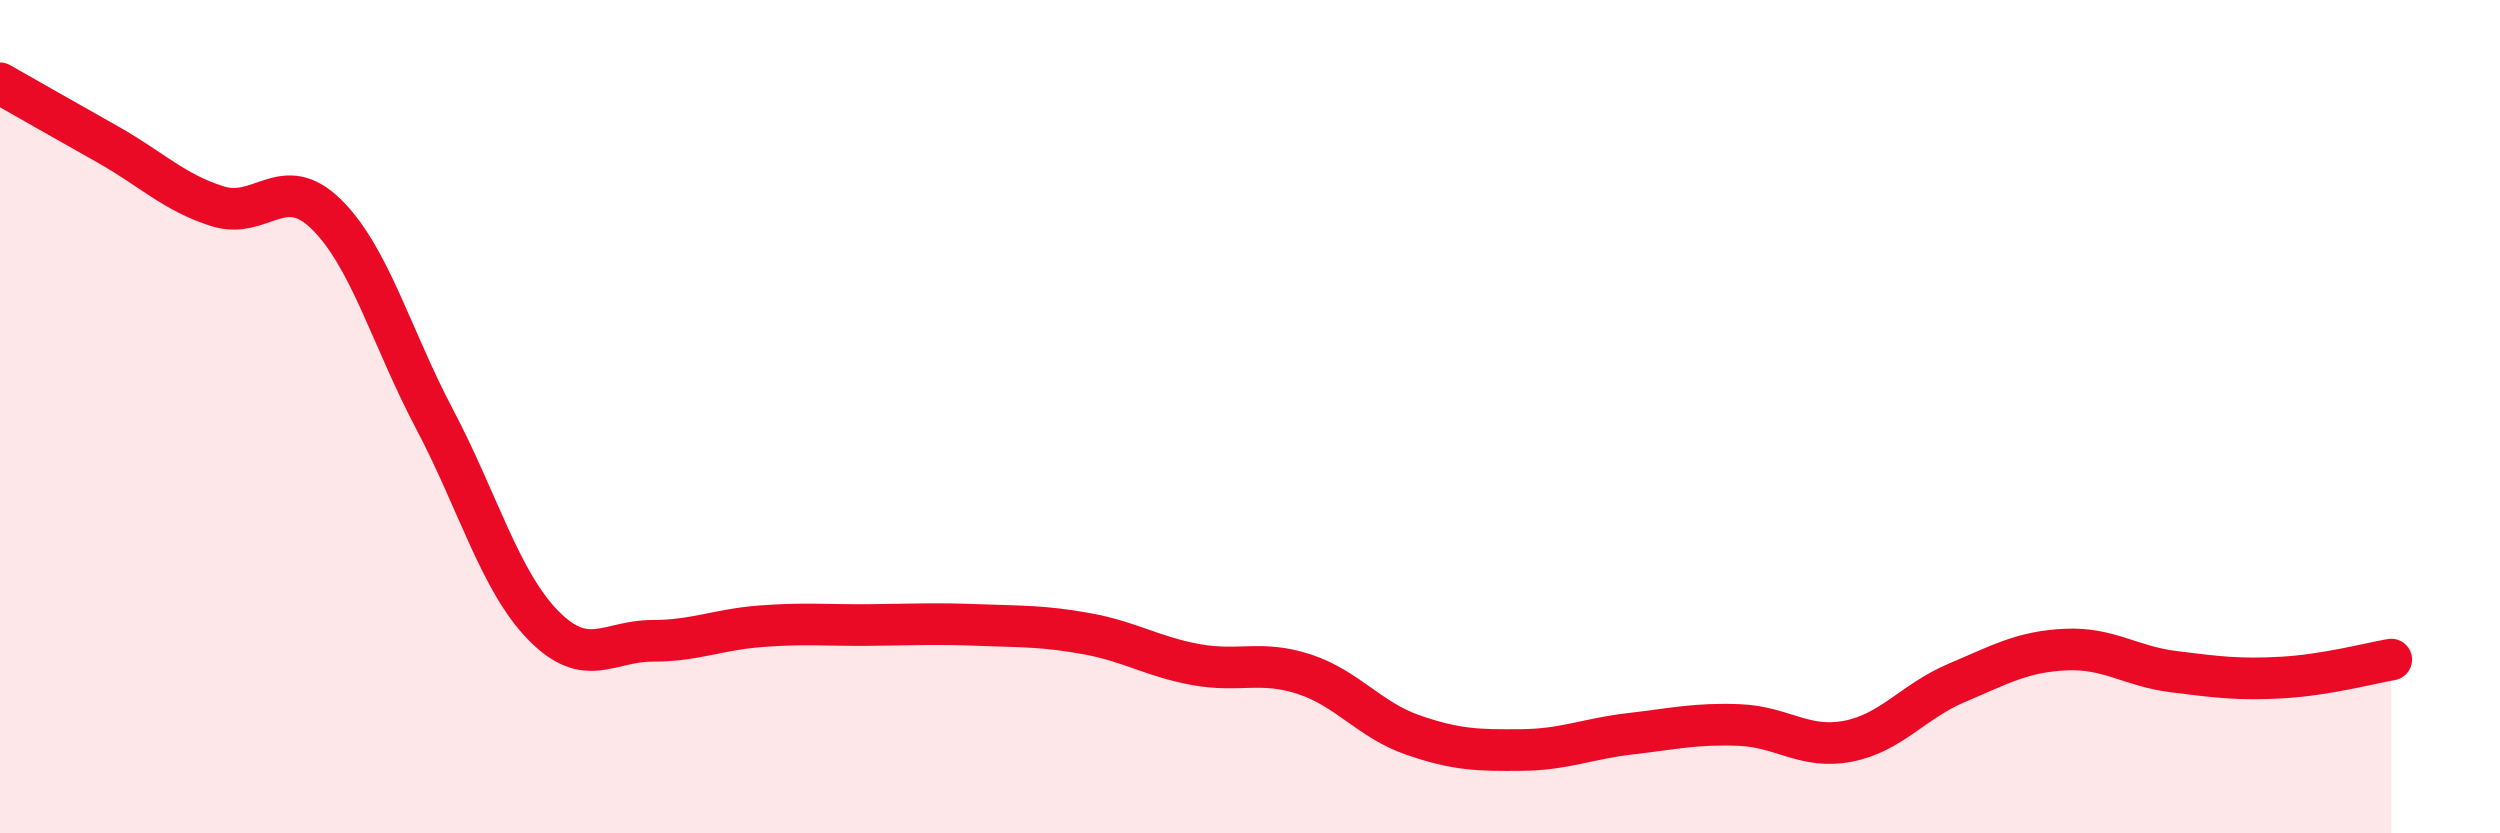
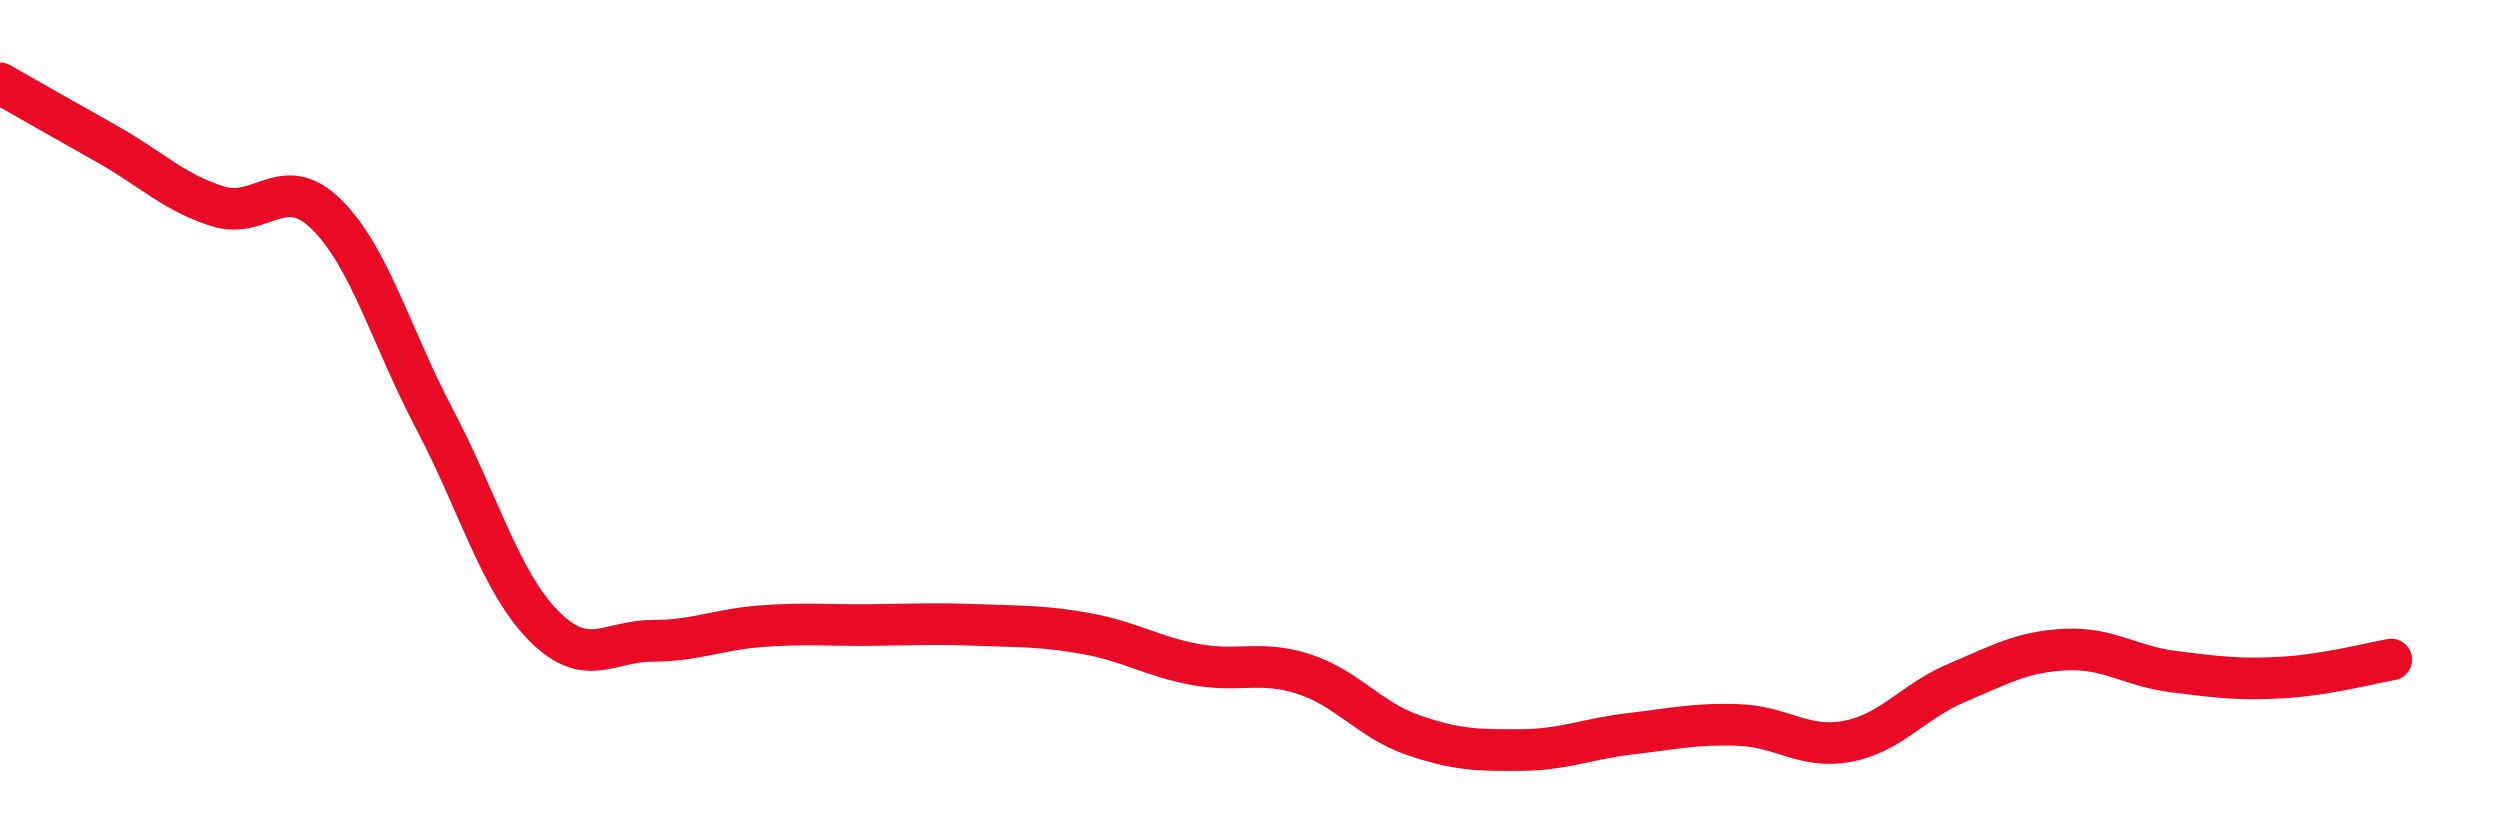
<svg xmlns="http://www.w3.org/2000/svg" width="60" height="20" viewBox="0 0 60 20">
-   <path d="M 0,2 C 0.52,2.3 1.57,2.89 2.61,3.48 C 3.65,4.07 4.18,4.62 5.22,4.95 C 6.26,5.28 6.79,4.12 7.83,5.14 C 8.87,6.16 9.39,8.09 10.43,10.06 C 11.47,12.03 12,13.95 13.04,15.01 C 14.08,16.07 14.61,15.38 15.65,15.38 C 16.69,15.38 17.22,15.11 18.26,15.03 C 19.3,14.95 19.83,15.01 20.87,15 C 21.91,14.99 22.44,14.96 23.48,15 C 24.52,15.04 25.05,15.02 26.09,15.21 C 27.13,15.4 27.66,15.76 28.7,15.95 C 29.74,16.14 30.26,15.84 31.3,16.18 C 32.34,16.52 32.87,17.28 33.91,17.64 C 34.95,18 35.48,18.01 36.52,18 C 37.56,17.99 38.09,17.73 39.13,17.61 C 40.17,17.49 40.7,17.36 41.74,17.4 C 42.78,17.44 43.31,17.99 44.35,17.79 C 45.39,17.59 45.92,16.83 46.96,16.39 C 48,15.95 48.53,15.64 49.57,15.59 C 50.61,15.54 51.13,15.99 52.17,16.12 C 53.21,16.25 53.74,16.32 54.78,16.26 C 55.82,16.2 56.87,15.92 57.39,15.83L57.39 20L0 20Z" fill="#EB0A25" opacity="0.1" stroke-linecap="round" stroke-linejoin="round" />
  <path d="M 0,2 C 0.52,2.3 1.57,2.89 2.61,3.48 C 3.65,4.07 4.18,4.62 5.22,4.95 C 6.26,5.28 6.79,4.12 7.83,5.14 C 8.87,6.16 9.39,8.09 10.43,10.06 C 11.47,12.03 12,13.95 13.04,15.01 C 14.08,16.07 14.61,15.38 15.65,15.38 C 16.69,15.38 17.22,15.11 18.26,15.03 C 19.3,14.95 19.83,15.01 20.87,15 C 21.91,14.99 22.44,14.96 23.48,15 C 24.52,15.04 25.05,15.02 26.09,15.21 C 27.13,15.4 27.66,15.76 28.7,15.95 C 29.74,16.14 30.26,15.84 31.3,16.18 C 32.34,16.52 32.87,17.28 33.91,17.64 C 34.95,18 35.48,18.01 36.52,18 C 37.56,17.99 38.09,17.73 39.13,17.61 C 40.17,17.49 40.7,17.36 41.74,17.4 C 42.78,17.44 43.31,17.99 44.35,17.79 C 45.39,17.59 45.92,16.83 46.96,16.39 C 48,15.95 48.53,15.64 49.57,15.59 C 50.61,15.54 51.13,15.99 52.17,16.12 C 53.21,16.25 53.74,16.32 54.78,16.26 C 55.82,16.2 56.87,15.92 57.39,15.83" stroke="#EB0A25" stroke-width="1" fill="none" stroke-linecap="round" stroke-linejoin="round" />
</svg>